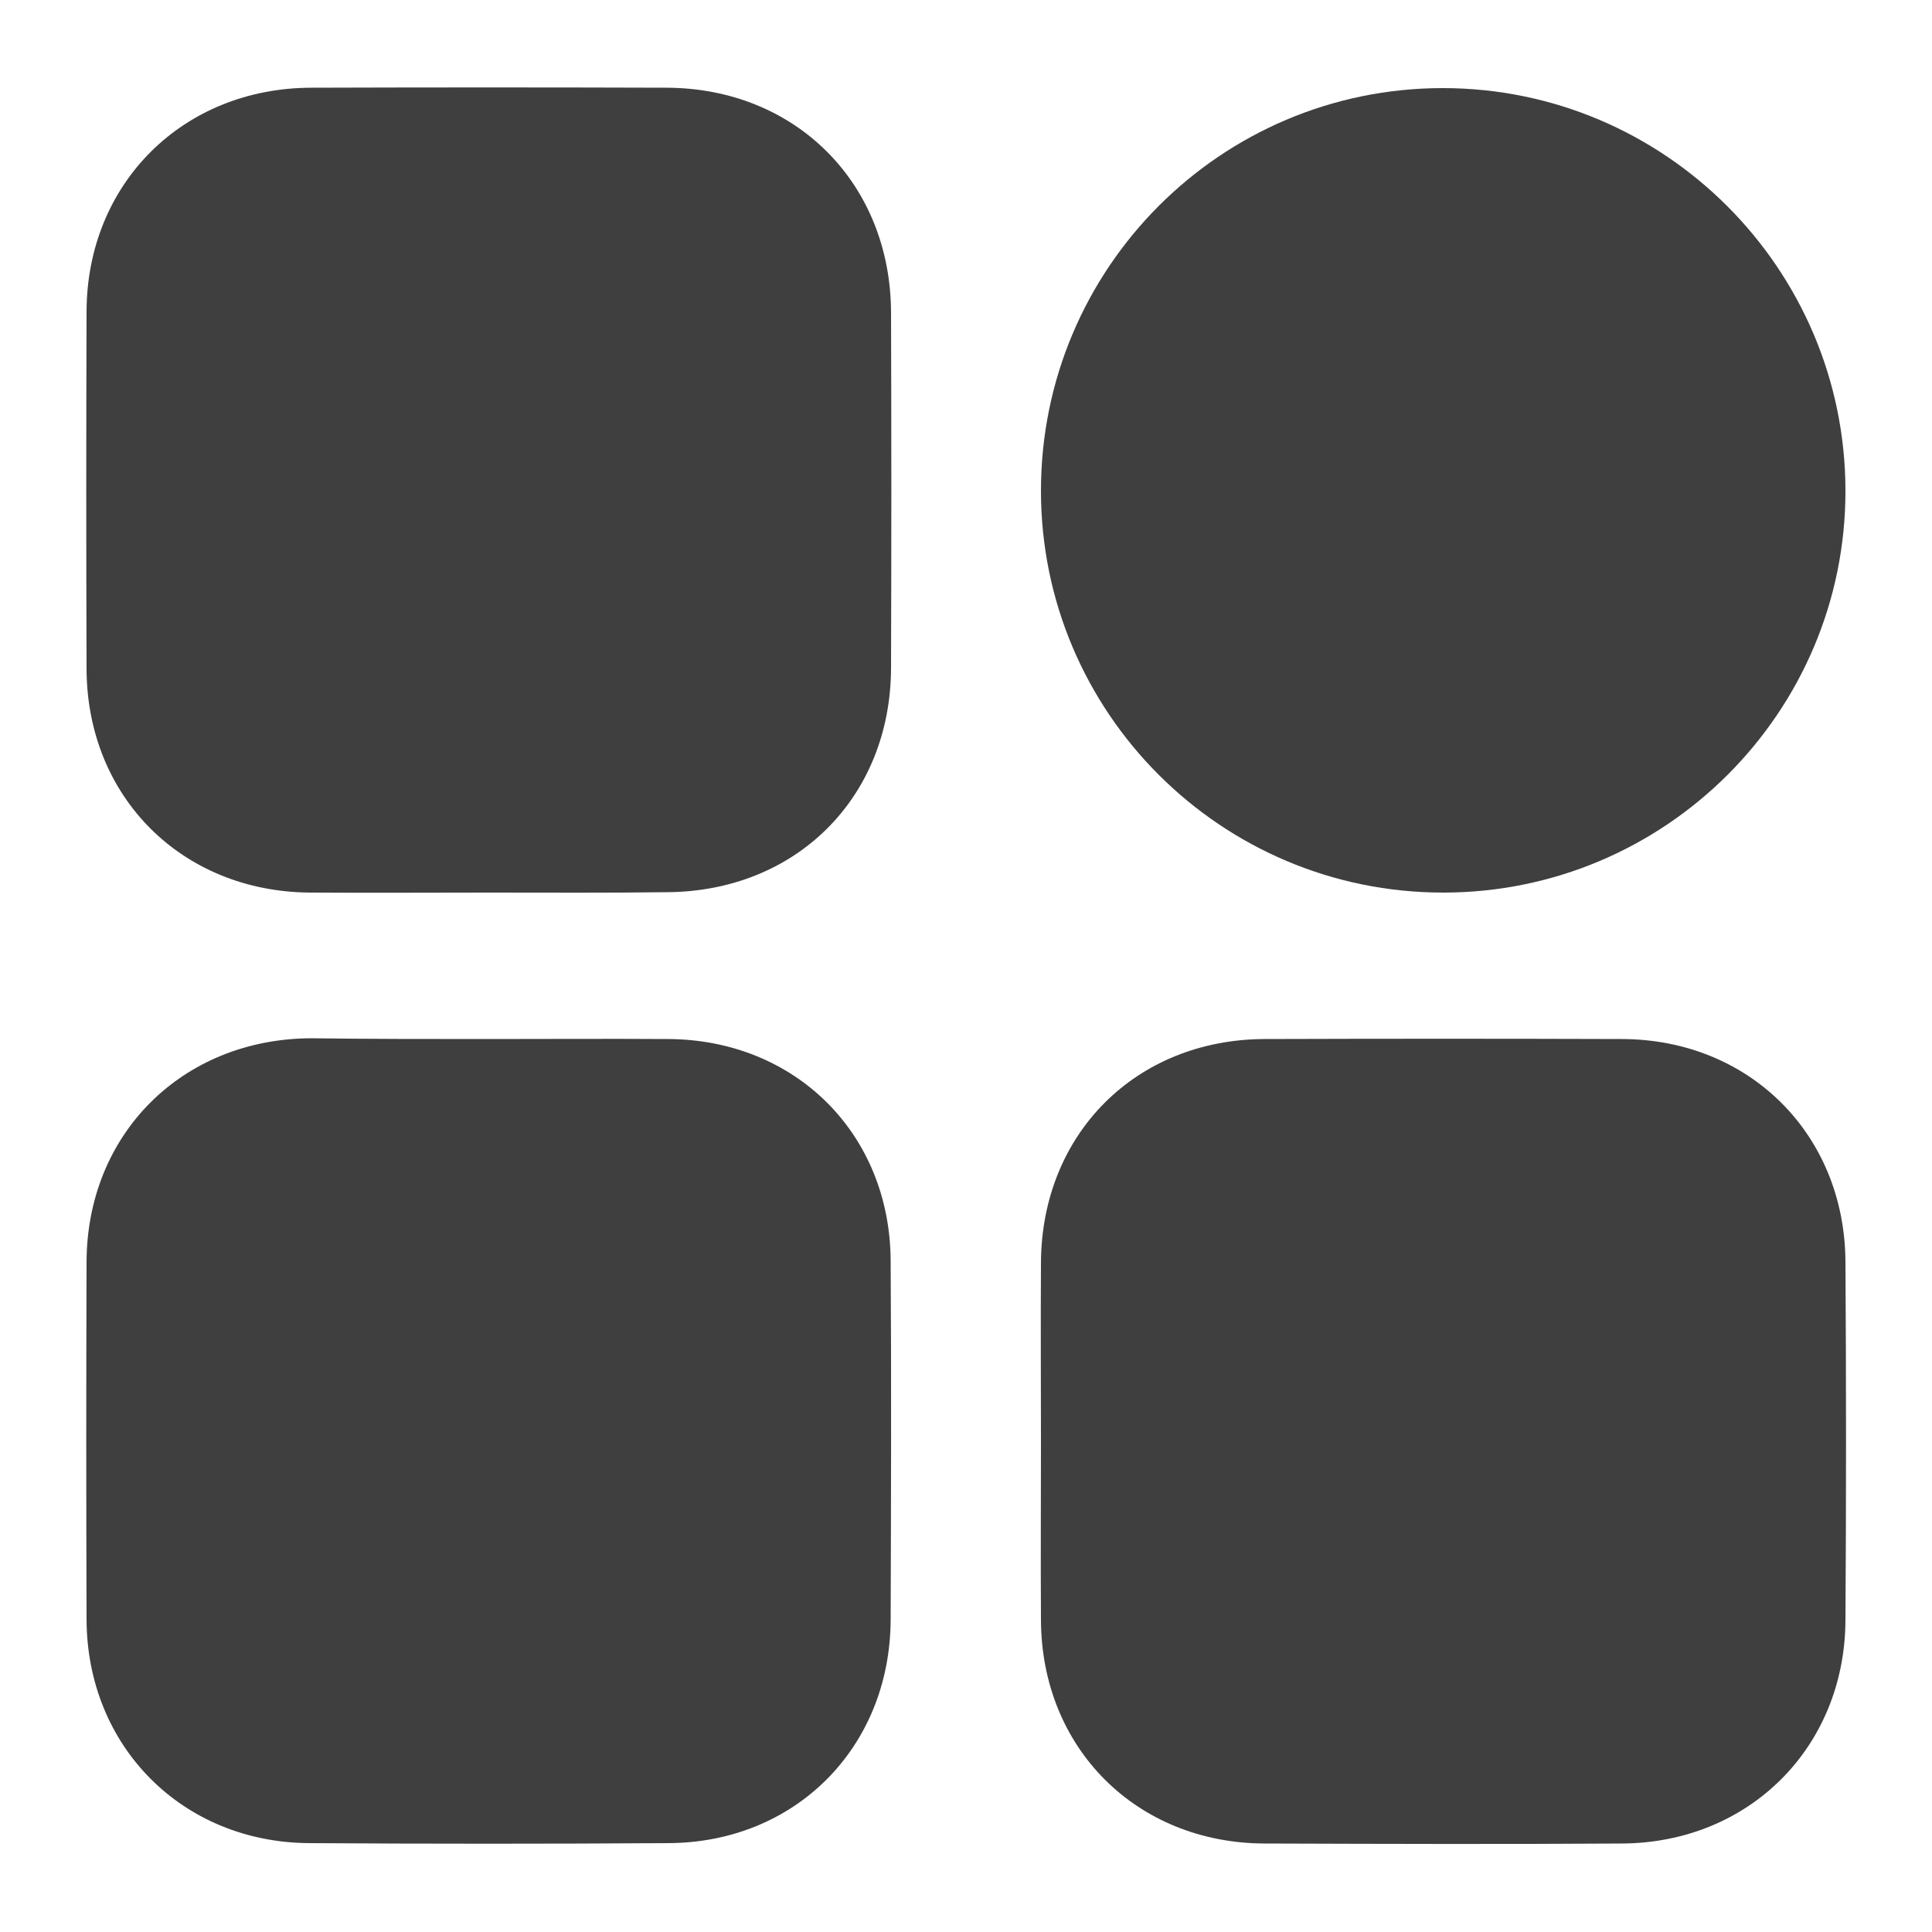
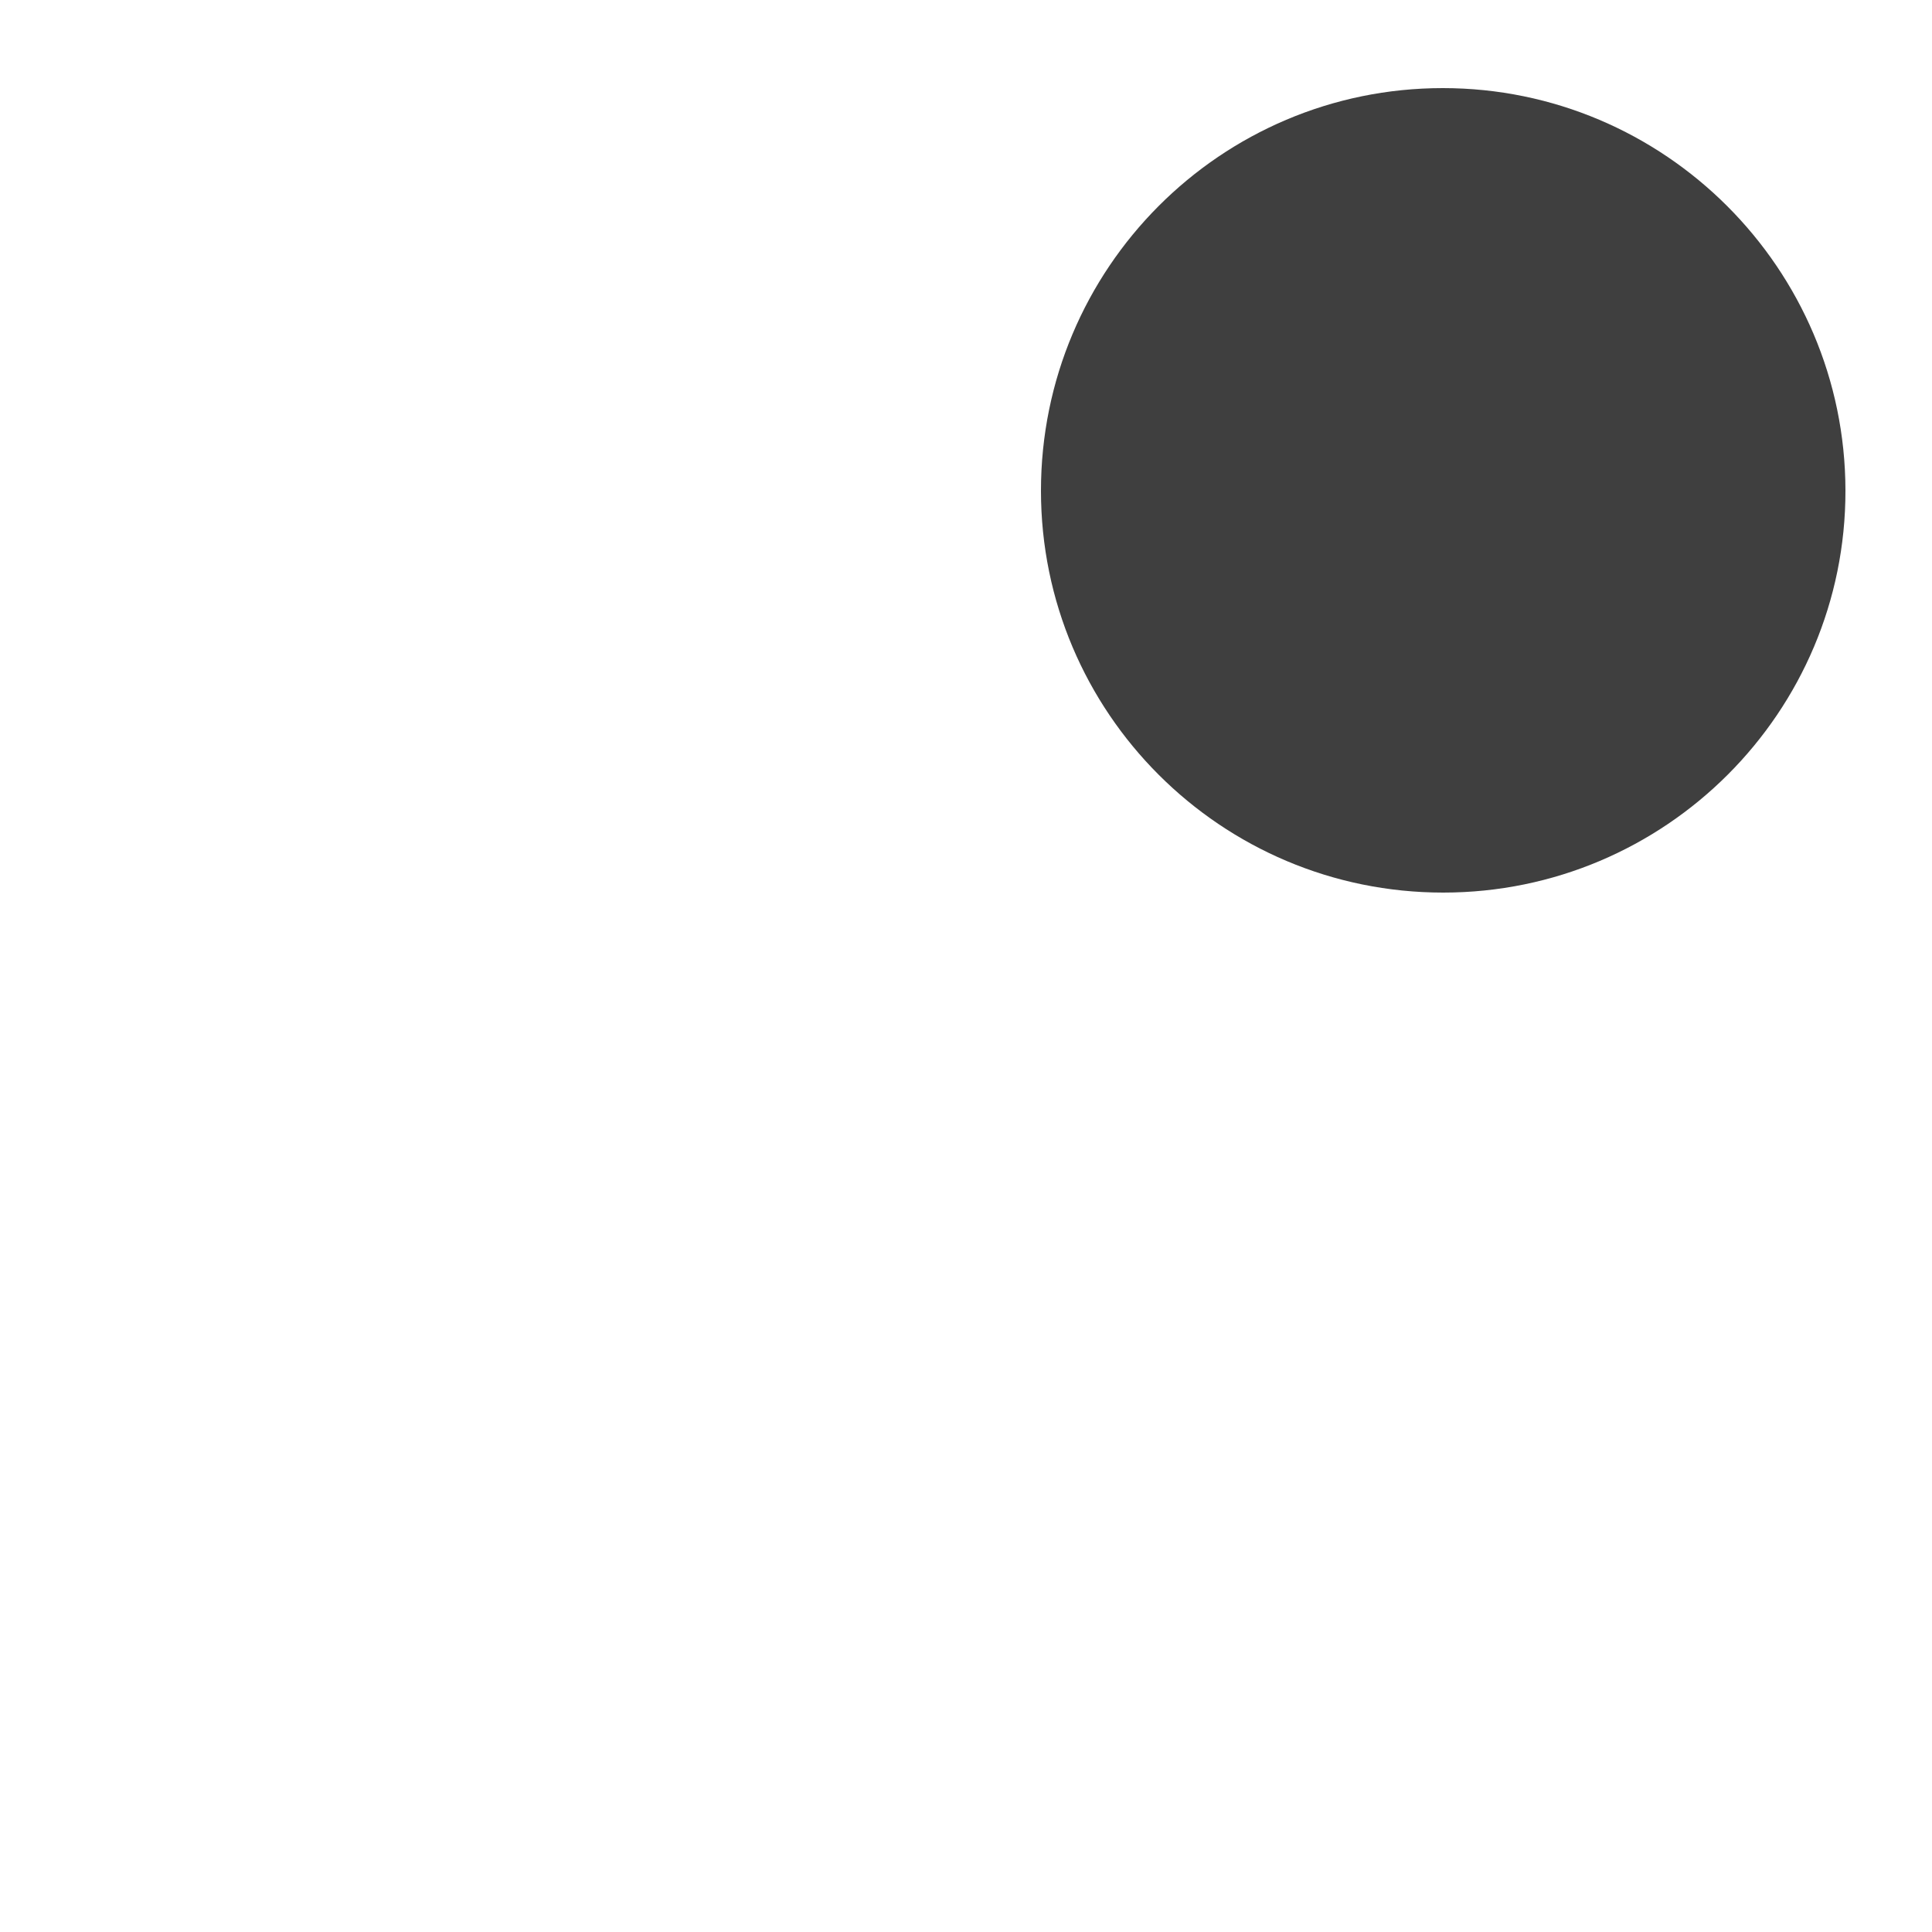
<svg xmlns="http://www.w3.org/2000/svg" version="1.1" id="Layer_1" x="0px" y="0px" viewBox="0 0 500 500" style="enable-background:new 0 0 500 500;" xml:space="preserve">
  <style type="text/css">
	.st0{fill:#3F3F3F;}
</style>
  <g>
-     <path class="st0" d="M126.8,231c-15.5,0-31,0.1-46.5,0c-33.2-0.2-57.8-24.7-57.9-57.9c-0.1-30.8-0.1-61.7,0-92.5   c0.1-33.1,24.9-57.8,58.1-57.9c30.7-0.1,61.3-0.1,92,0c33.4,0.1,58,24.7,58.1,58.2c0.1,30.7,0.1,61.3,0,92   c-0.1,33.5-24.6,57.9-58.2,58C157.2,231.1,142,231,126.8,231z" />
-     <path class="st0" d="M269.4,373.2c0-15.5-0.1-31,0-46.5c0.2-33.3,24.6-57.7,57.9-57.8c30.8-0.1,61.7-0.1,92.5,0   c32.9,0.1,57.6,24.6,57.8,57.6c0.2,31,0.2,62,0,92.9c-0.2,32.8-24.9,57.5-57.8,57.7c-30.8,0.2-61.7,0.1-92.5,0   c-33.2-0.1-57.8-24.7-57.9-57.9C269.3,403.9,269.4,388.5,269.4,373.2z" />
-     <path class="st0" d="M126.3,268.9c15.5,0,31-0.1,46.5,0c33,0.1,57.6,24.5,57.7,57.5c0.2,31,0.1,62,0,92.9   c-0.2,33-24.7,57.6-57.6,57.7c-31,0.2-62,0.2-92.9,0c-32.8-0.2-57.5-25-57.6-57.9c-0.1-30.8-0.1-61.7,0-92.5   c0.1-33.2,24.8-57.7,58-57.9C95.7,268.9,111,268.9,126.3,268.9z" />
    <path class="st0" d="M373.5,231c-57.5,0-104.1-46.6-104.1-104c0-57.5,46.5-104.2,104-104.2c57.4,0,104.1,46.7,104.2,104.1   C477.7,184.3,431,231,373.5,231z" />
  </g>
</svg>